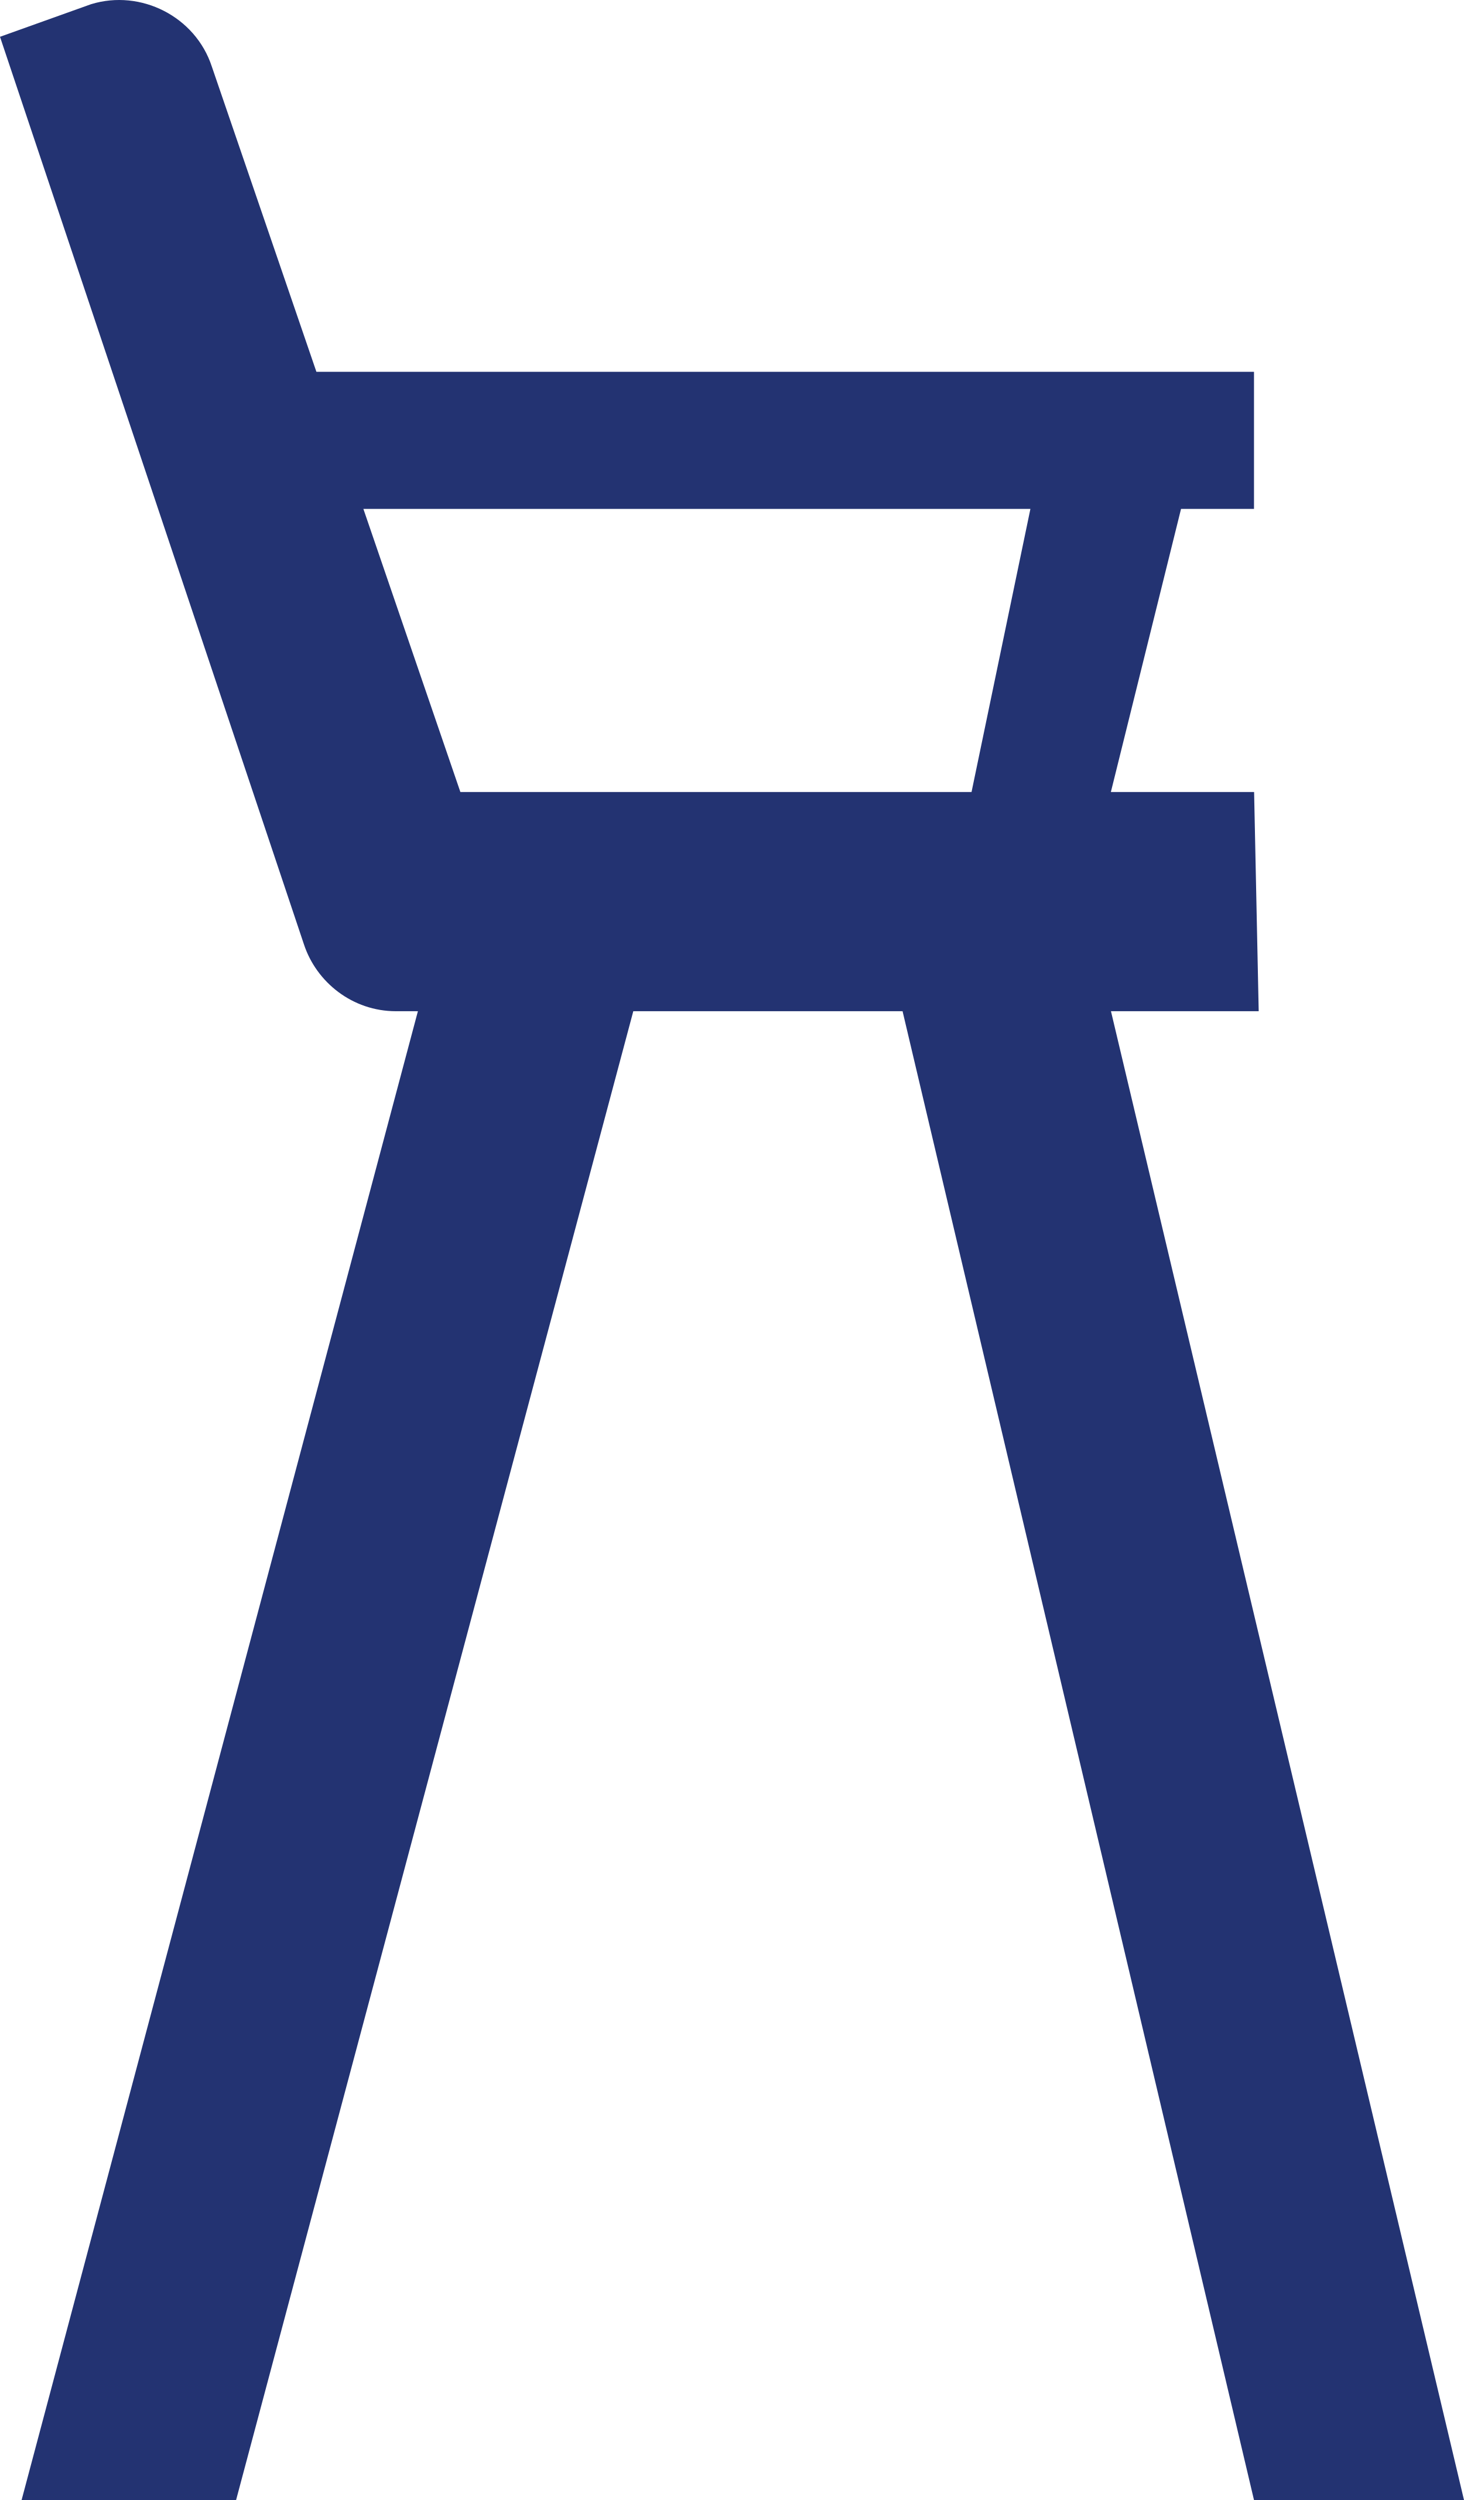
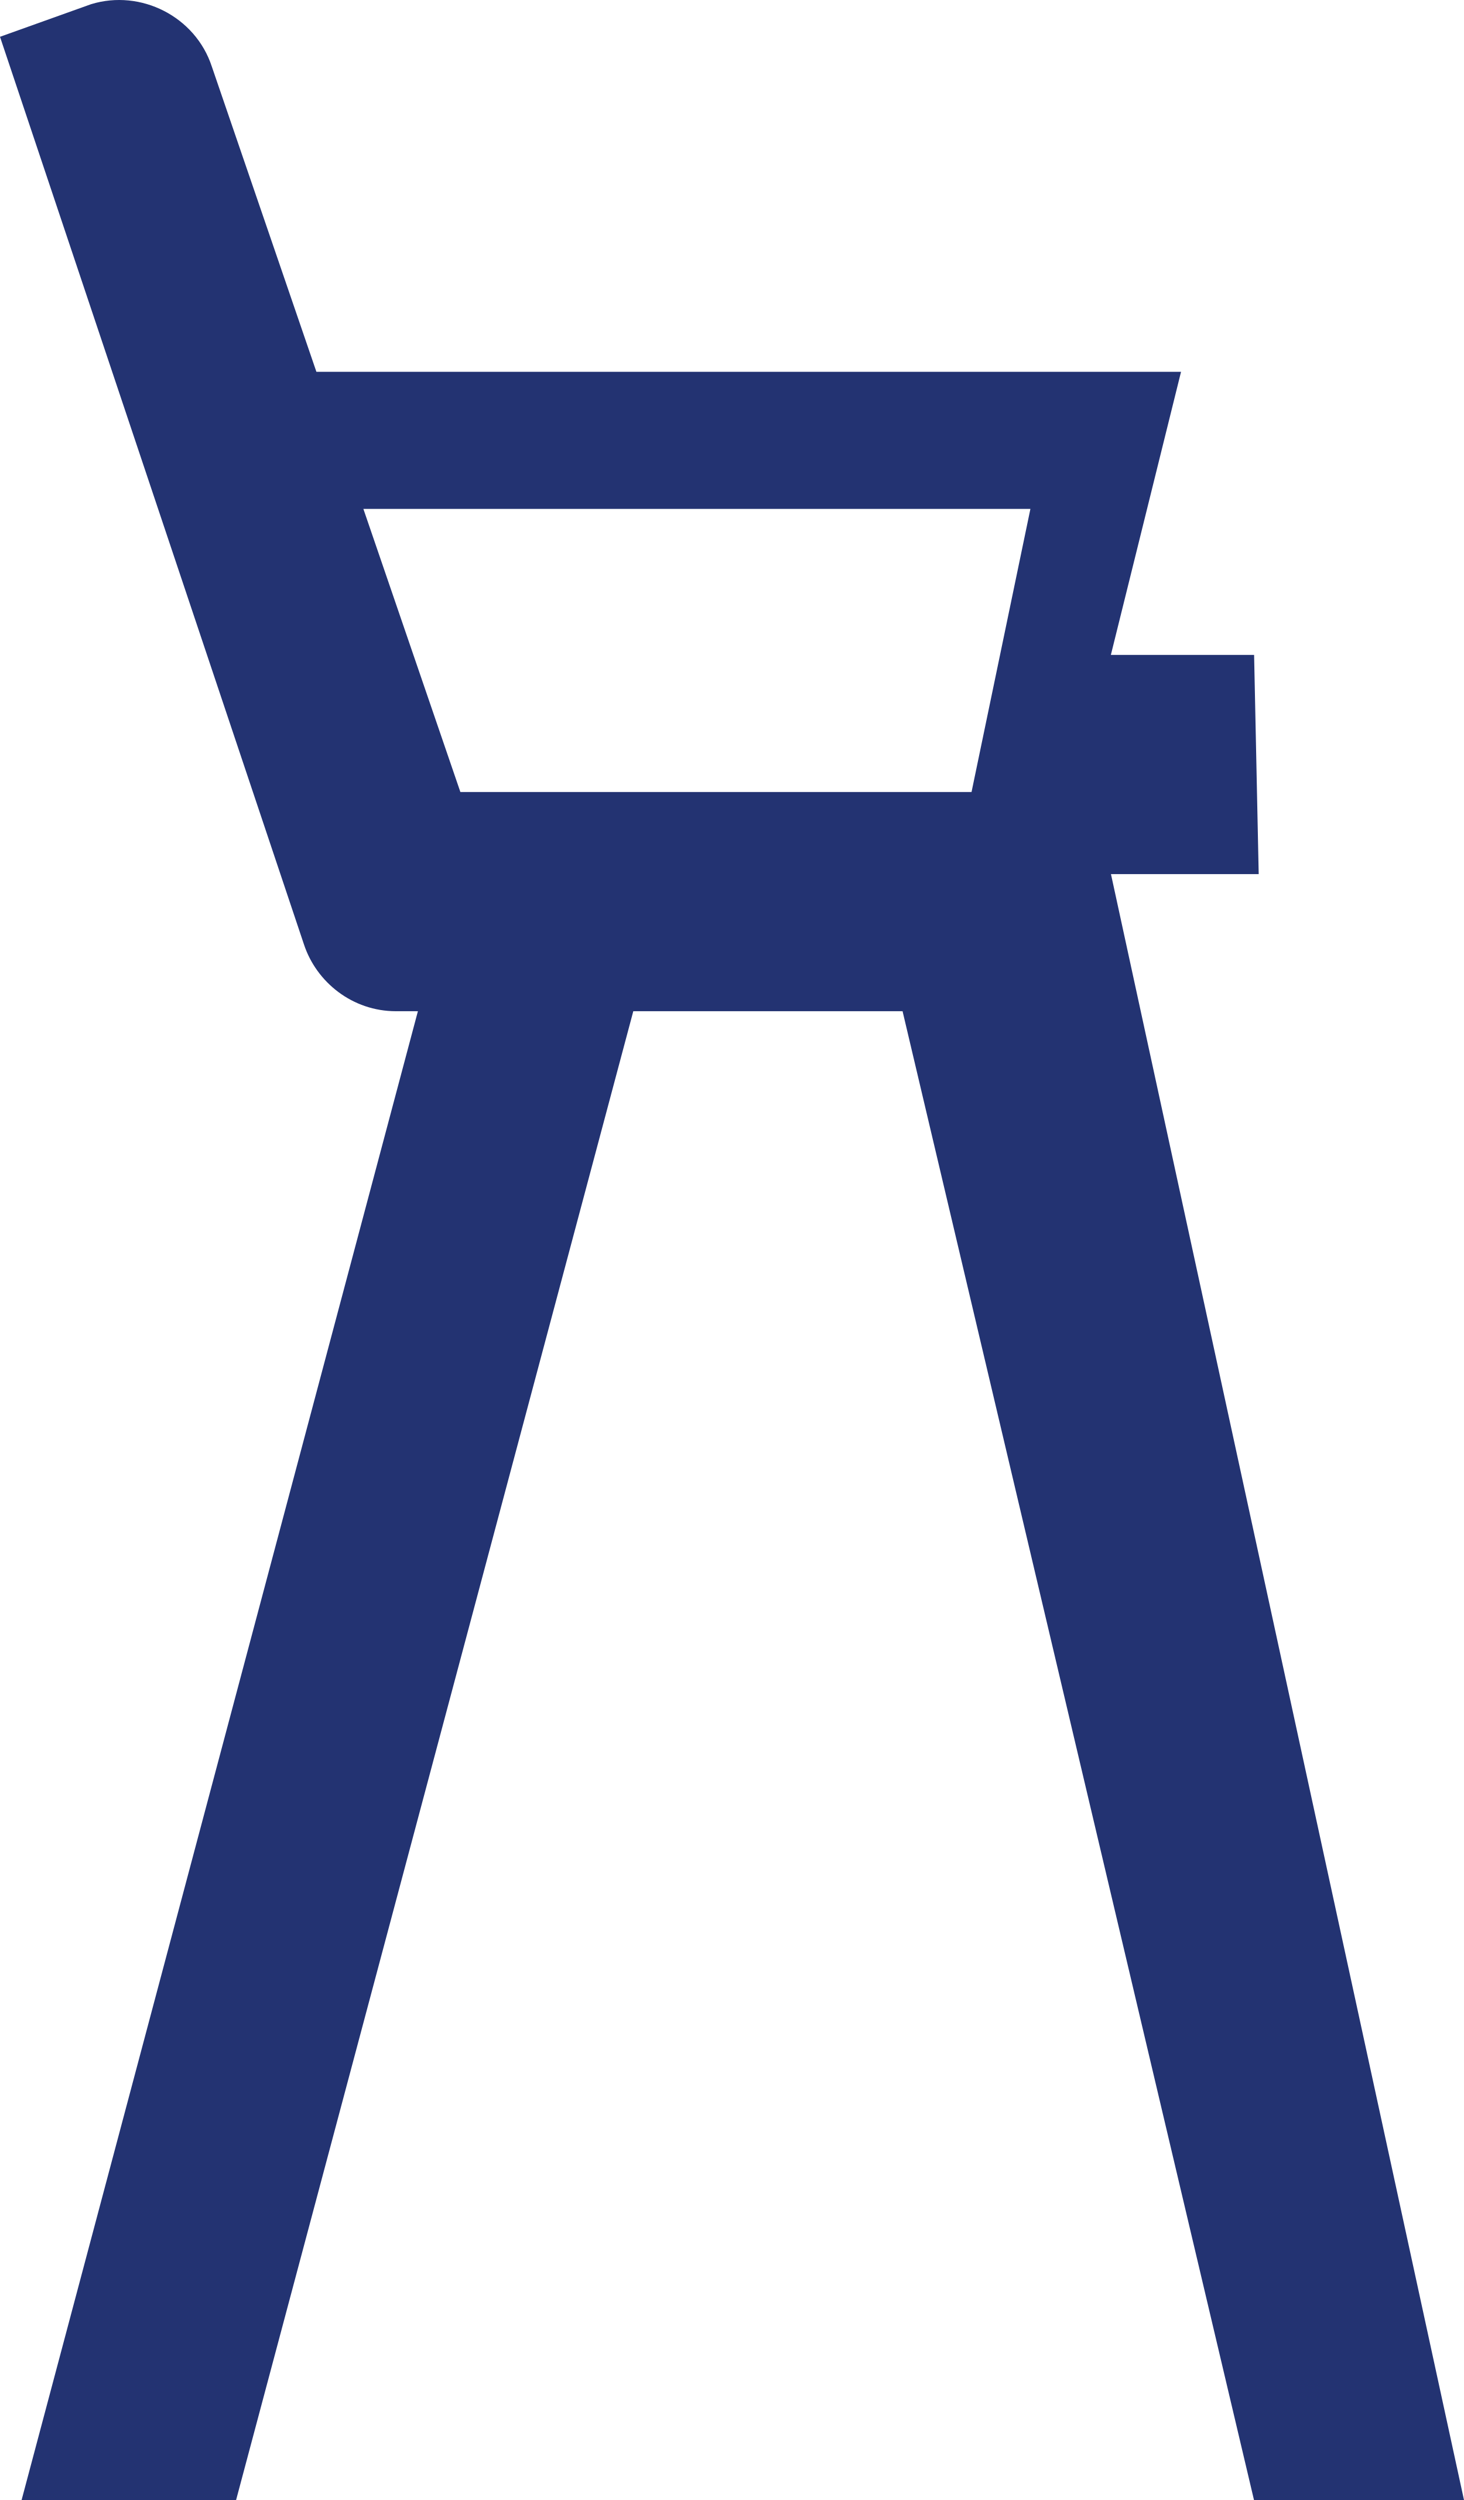
<svg xmlns="http://www.w3.org/2000/svg" xmlns:ns1="http://sodipodi.sourceforge.net/DTD/sodipodi-0.dtd" xmlns:ns2="http://www.inkscape.org/namespaces/inkscape" version="1.1" width="14.647" height="25" viewBox="0 0 14.647 25" id="svg1458" ns1:docname="chair-high.svg" ns2:version="1.3 (0e150ed6c4, 2023-07-21)">
  <defs id="defs1462" />
  <ns1:namedview pagecolor="#ffffff" bordercolor="#666666" borderopacity="1" objecttolerance="10" gridtolerance="10" guidetolerance="10" ns2:pageopacity="0" ns2:pageshadow="2" ns2:window-width="3840" ns2:window-height="2080" id="namedview1460" showgrid="false" showguides="true" ns2:guide-bbox="true" ns2:zoom="22.627417" ns2:cx="-2.541165" ns2:cy="9.3028736" ns2:window-x="-11" ns2:window-y="-11" ns2:window-maximized="1" ns2:current-layer="svg1458" ns2:showpageshadow="2" ns2:pagecheckerboard="0" ns2:deskcolor="#d1d1d1" />
-   <path d="M 12.546,3.718 V 5.089 H 11.816 l -0.702,2.831 h 1.433 l 0.046,2.192 H 11.115 L 14.647,25 H 12.546 L 9.03,10.112 H 6.336 L 2.362,25 H 0.216 L 4.181,10.112 H 3.961 c -0.432,0 -0.796,-0.288 -0.921,-0.671 L 0,0.368 0.911,0.042 c 0.499,-0.153 1.045,0.125 1.208,0.623 L 4.606,7.92 H 9.72 L 10.309,5.089 H 3.504 L 3.047,3.718 h 7.878" id="path1456" ns1:nodetypes="ccccccccccccccscccccccccc" style="stroke-width:0.959;fill:#233372;fill-opacity:1" />
+   <path d="M 12.546,3.718 H 11.816 l -0.702,2.831 h 1.433 l 0.046,2.192 H 11.115 L 14.647,25 H 12.546 L 9.03,10.112 H 6.336 L 2.362,25 H 0.216 L 4.181,10.112 H 3.961 c -0.432,0 -0.796,-0.288 -0.921,-0.671 L 0,0.368 0.911,0.042 c 0.499,-0.153 1.045,0.125 1.208,0.623 L 4.606,7.92 H 9.72 L 10.309,5.089 H 3.504 L 3.047,3.718 h 7.878" id="path1456" ns1:nodetypes="ccccccccccccccscccccccccc" style="stroke-width:0.959;fill:#233372;fill-opacity:1" />
</svg>